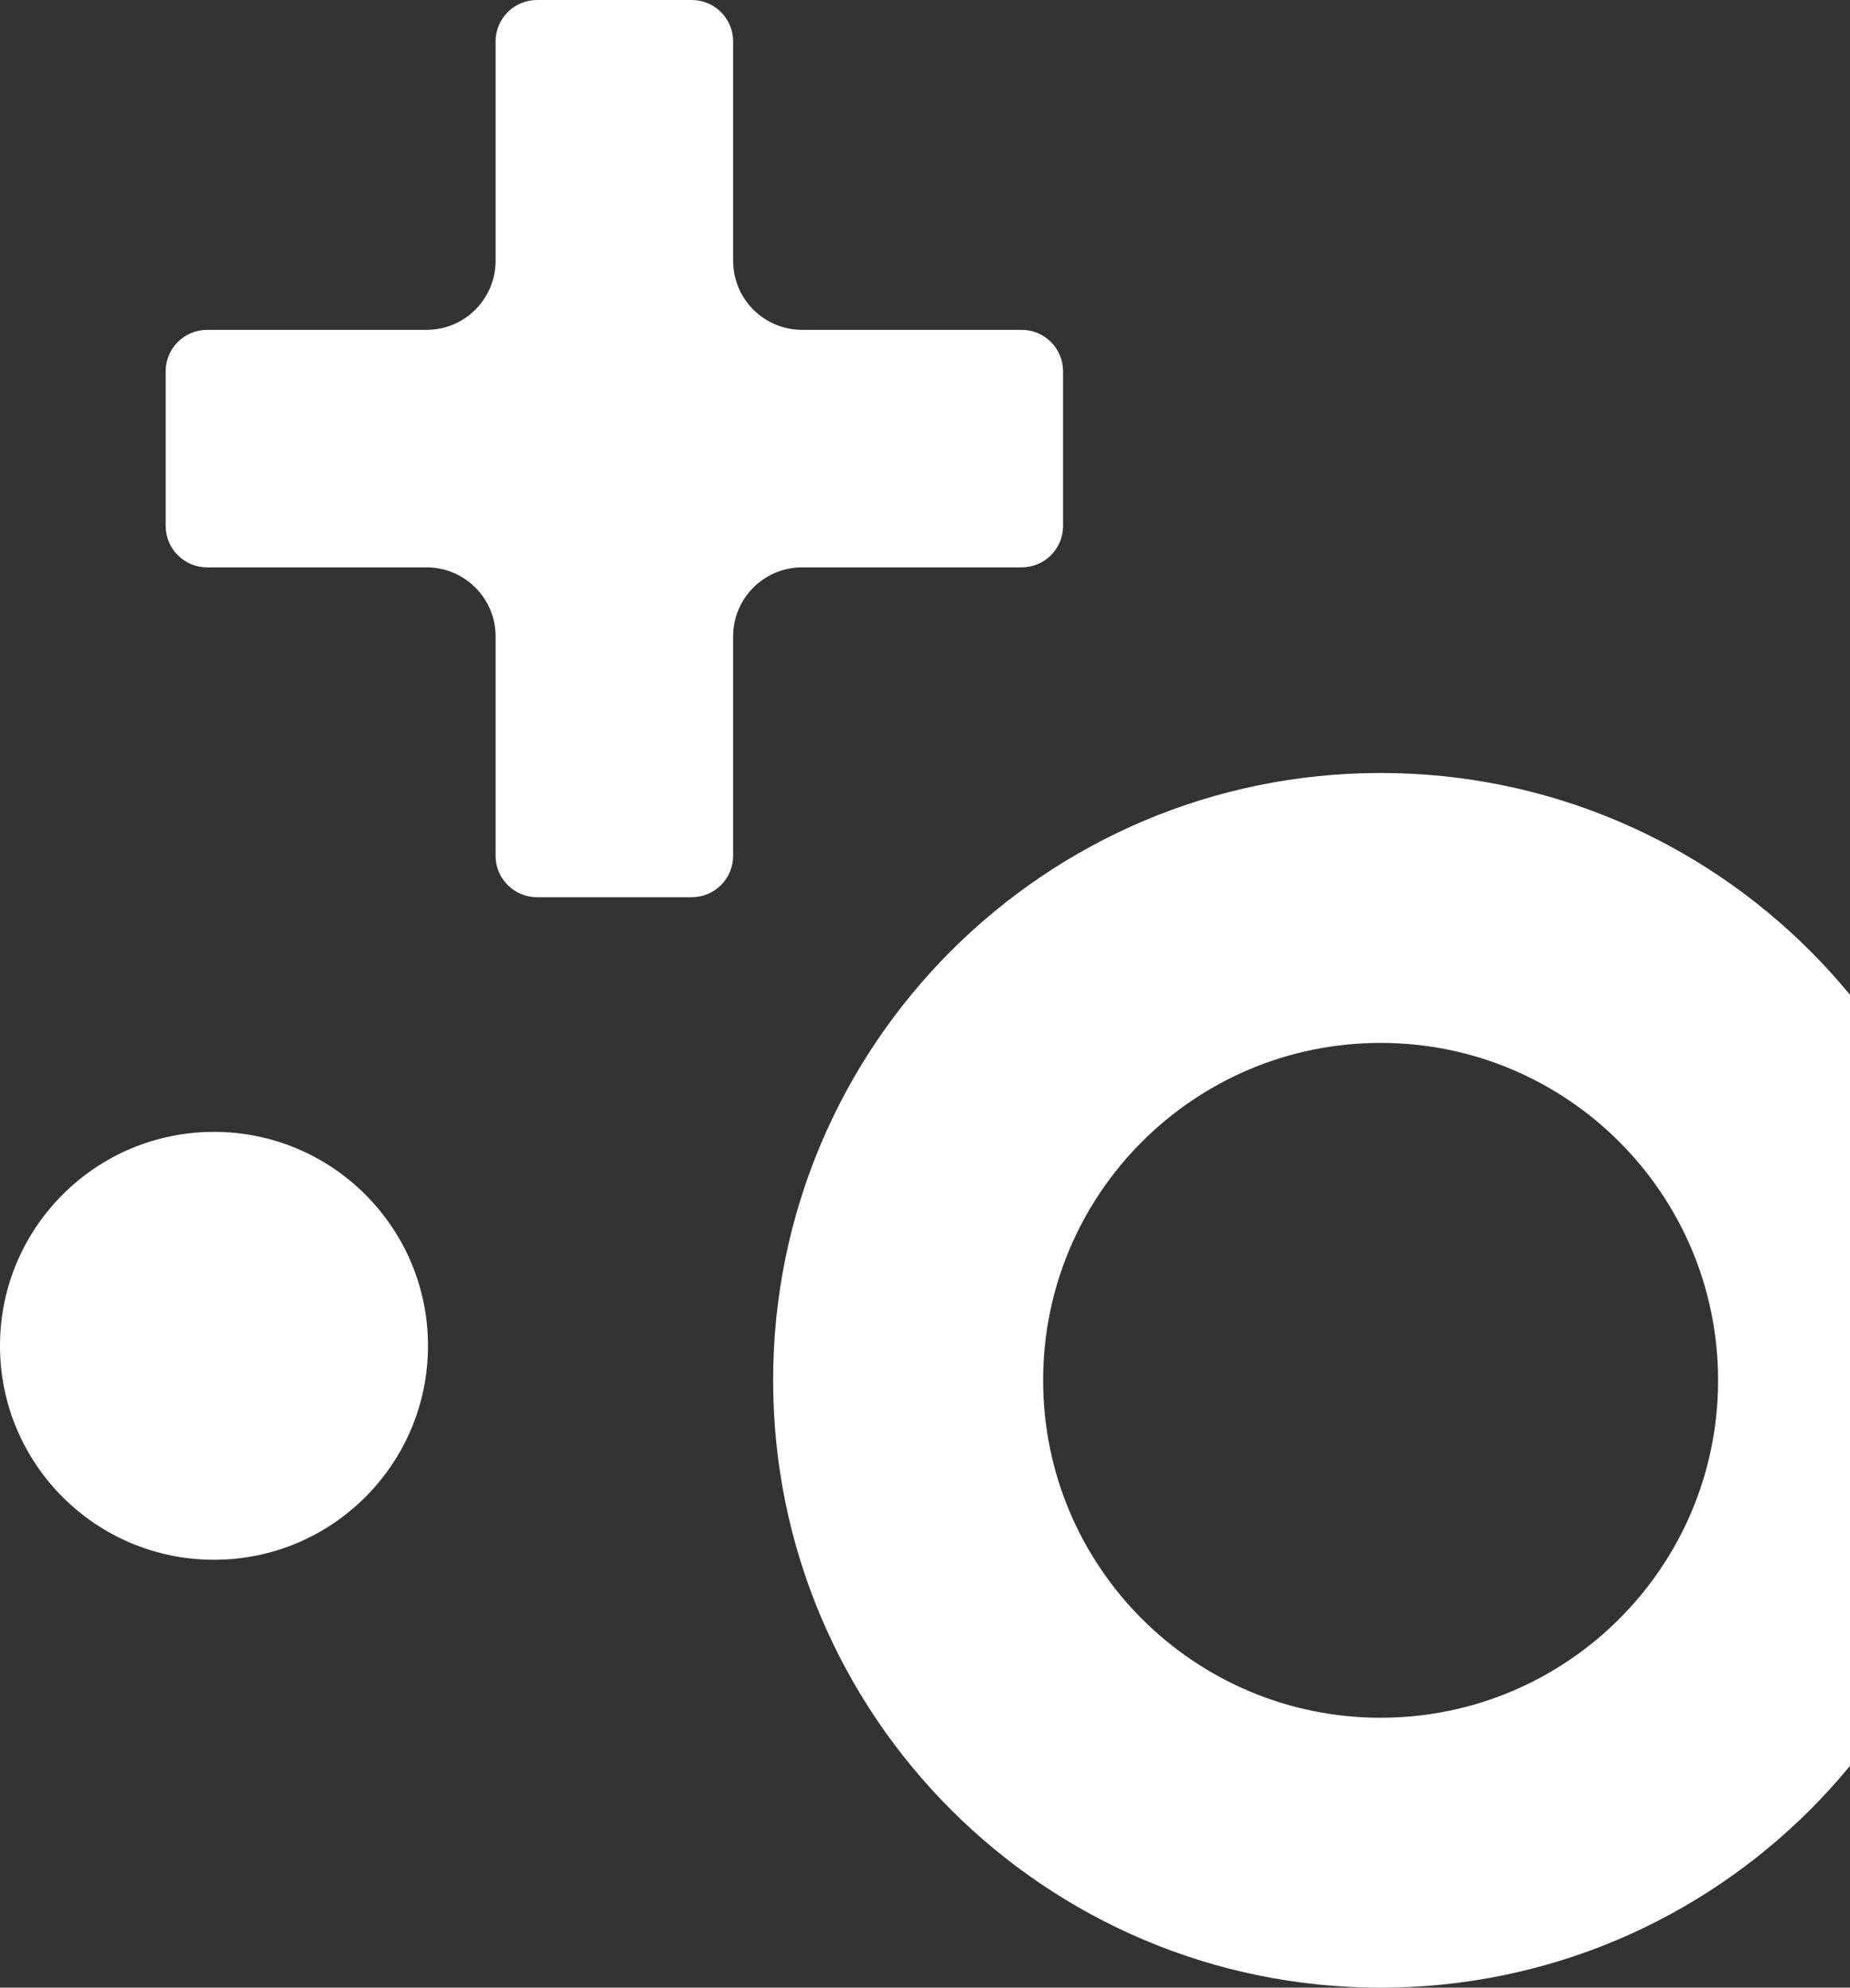
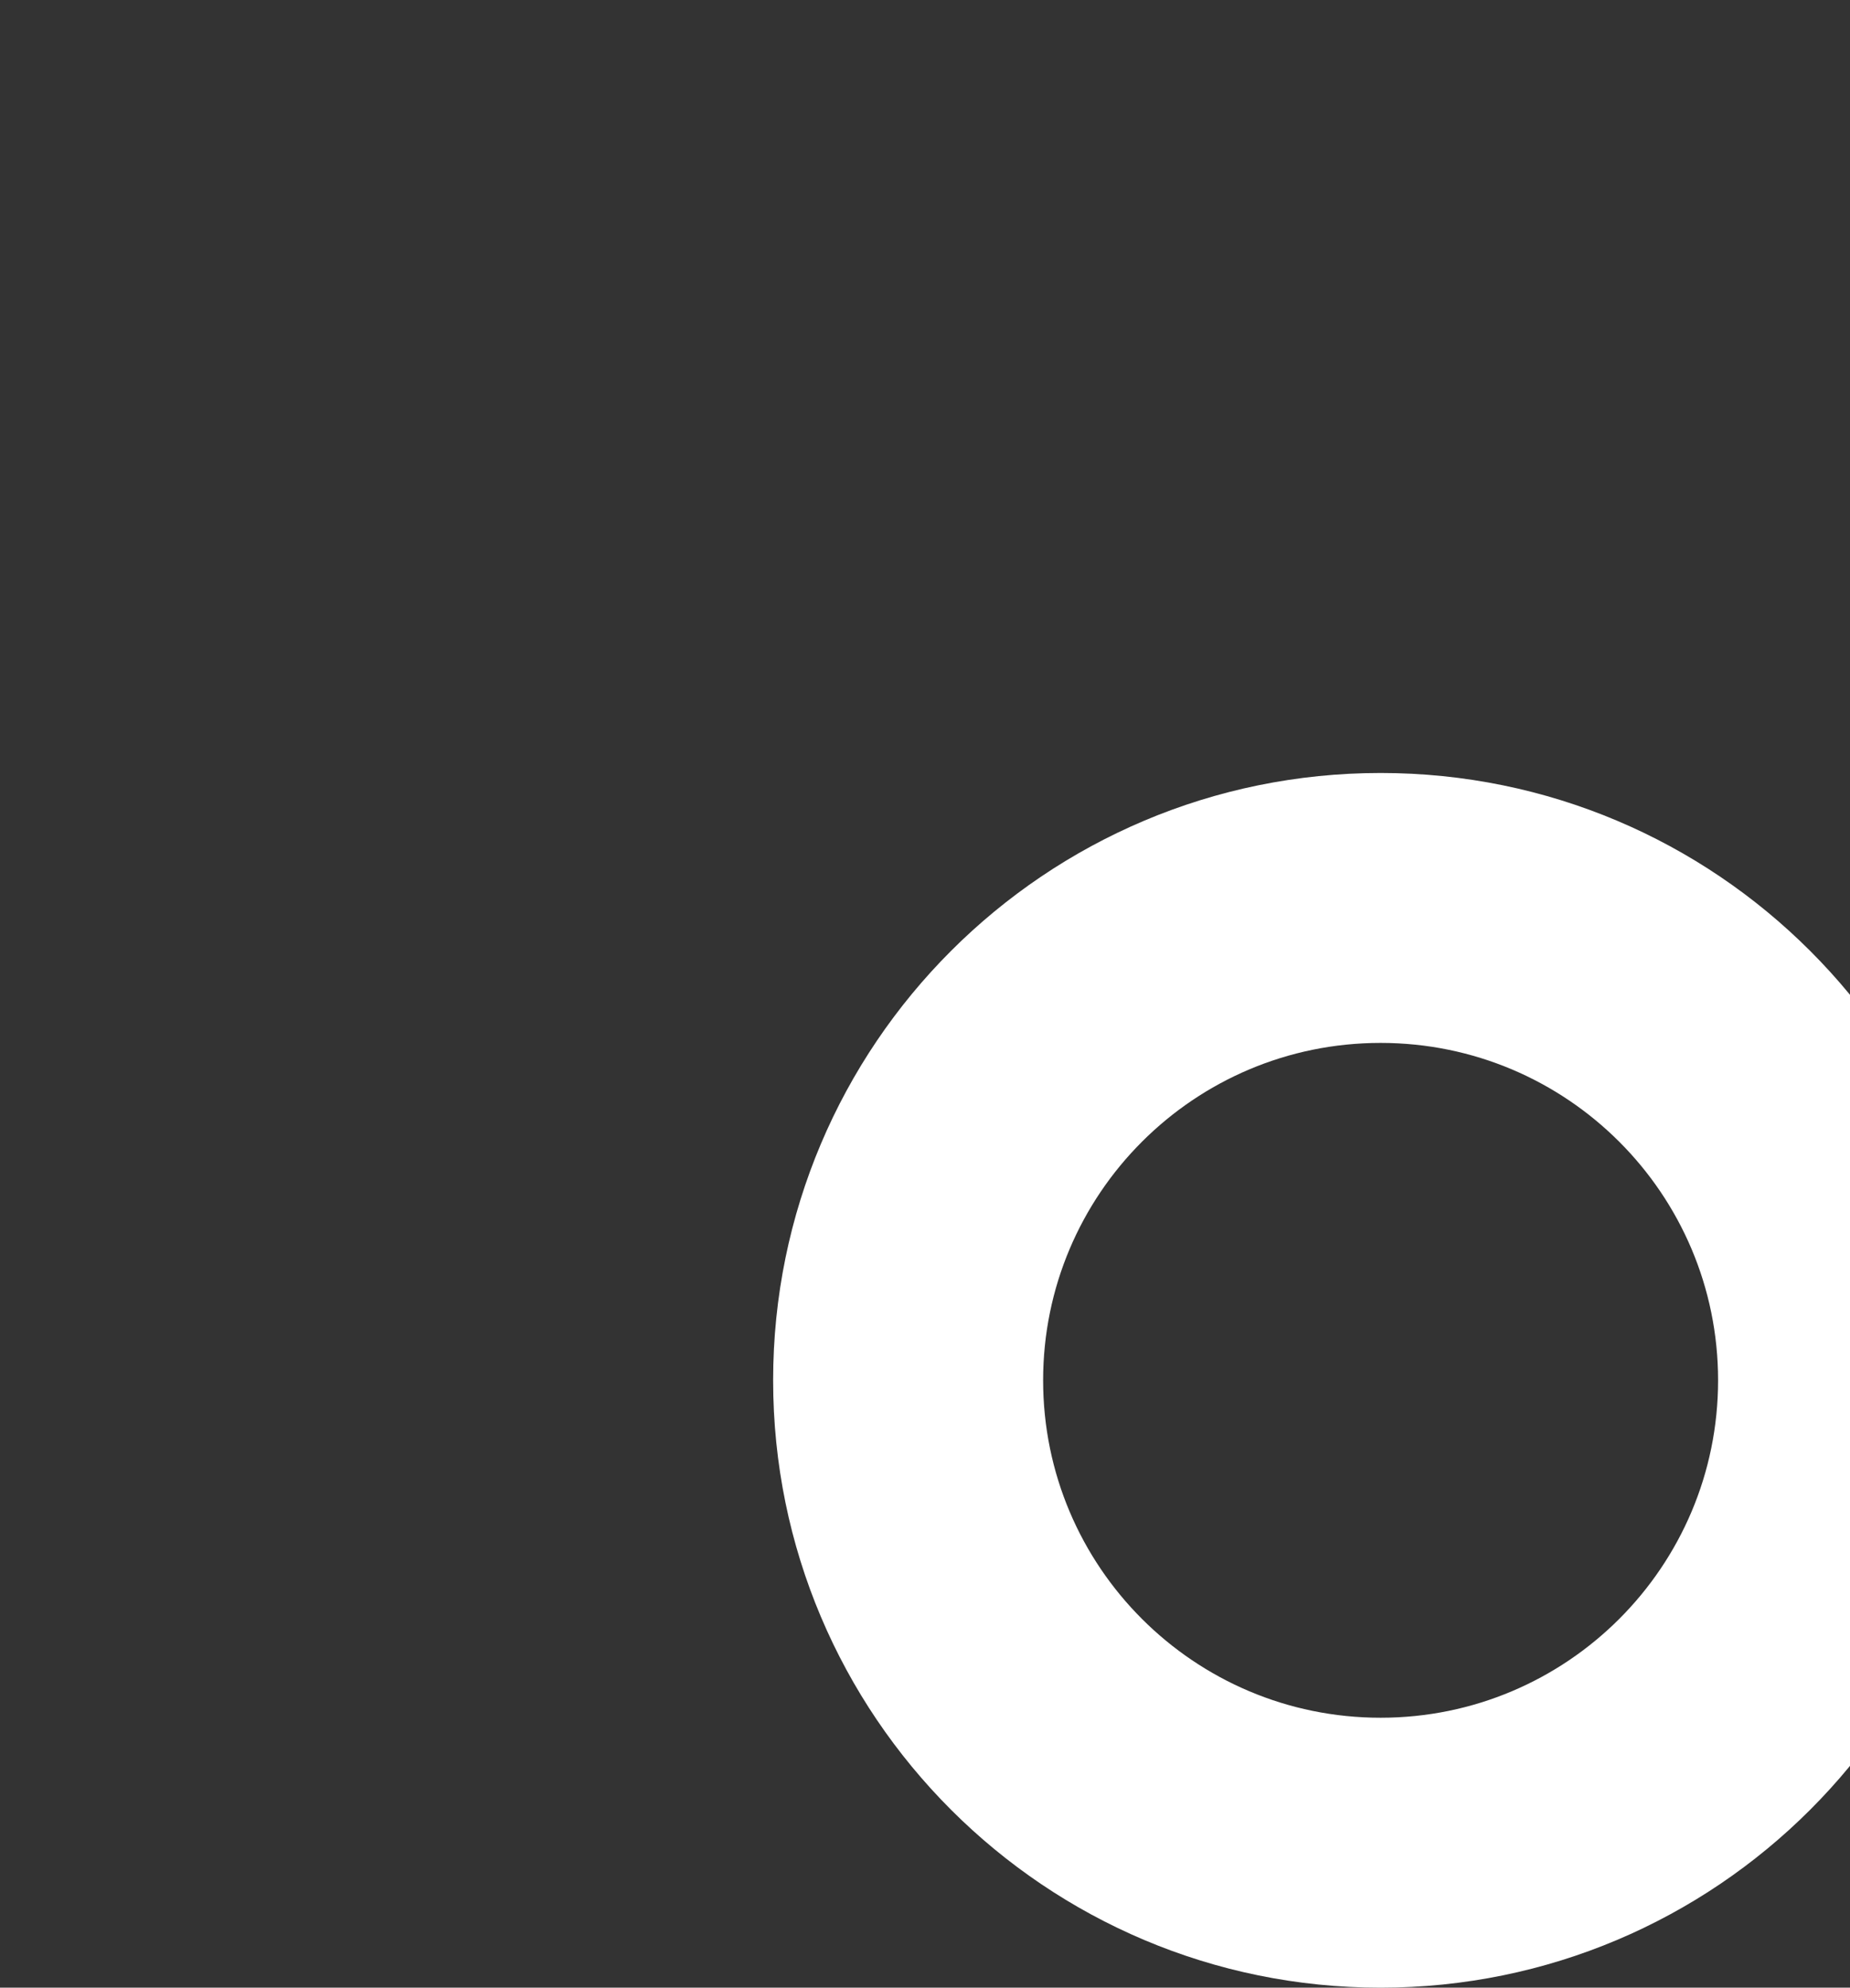
<svg xmlns="http://www.w3.org/2000/svg" width="134" height="144" viewBox="0 0 134 144" fill="none">
  <rect x="0" y="0" width="134" height="144" fill="#333333" stroke="none" />
-   <path fill-rule="evenodd" clip-rule="evenodd" d="M53.102 3C53.102 1.343 51.759 0 50.102 0H38.897C37.24 0 35.897 1.343 35.897 3V18.897C35.897 21.659 33.658 23.897 30.897 23.897H15C13.343 23.897 12 25.24 12 26.897V38.103C12 39.76 13.343 41.103 15 41.103H30.897C33.658 41.103 35.897 43.342 35.897 46.103V62C35.897 63.657 37.24 65 38.897 65H50.102C51.759 65 53.102 63.657 53.102 62V46.103C53.102 43.342 55.341 41.103 58.102 41.103H74C75.657 41.103 77 39.76 77 38.103V26.897C77 25.24 75.657 23.897 74 23.897H58.102C55.341 23.897 53.102 21.659 53.102 18.897V3Z" fill="white" />
  <path fill-rule="evenodd" clip-rule="evenodd" d="M100 144C124.301 144 144 124.301 144 100C144 75.7 124.301 56 100 56C75.7 56 56 75.7 56 100C56 124.301 75.7 144 100 144ZM100 124.444C113.5 124.444 124.445 113.5 124.445 100C124.445 86.5 113.5 75.555 100 75.555C86.5 75.555 75.556 86.5 75.556 100C75.556 113.5 86.5 124.444 100 124.444Z" fill="white" />
-   <circle cx="15.5" cy="97.5" r="15.5" fill="white" />
</svg>